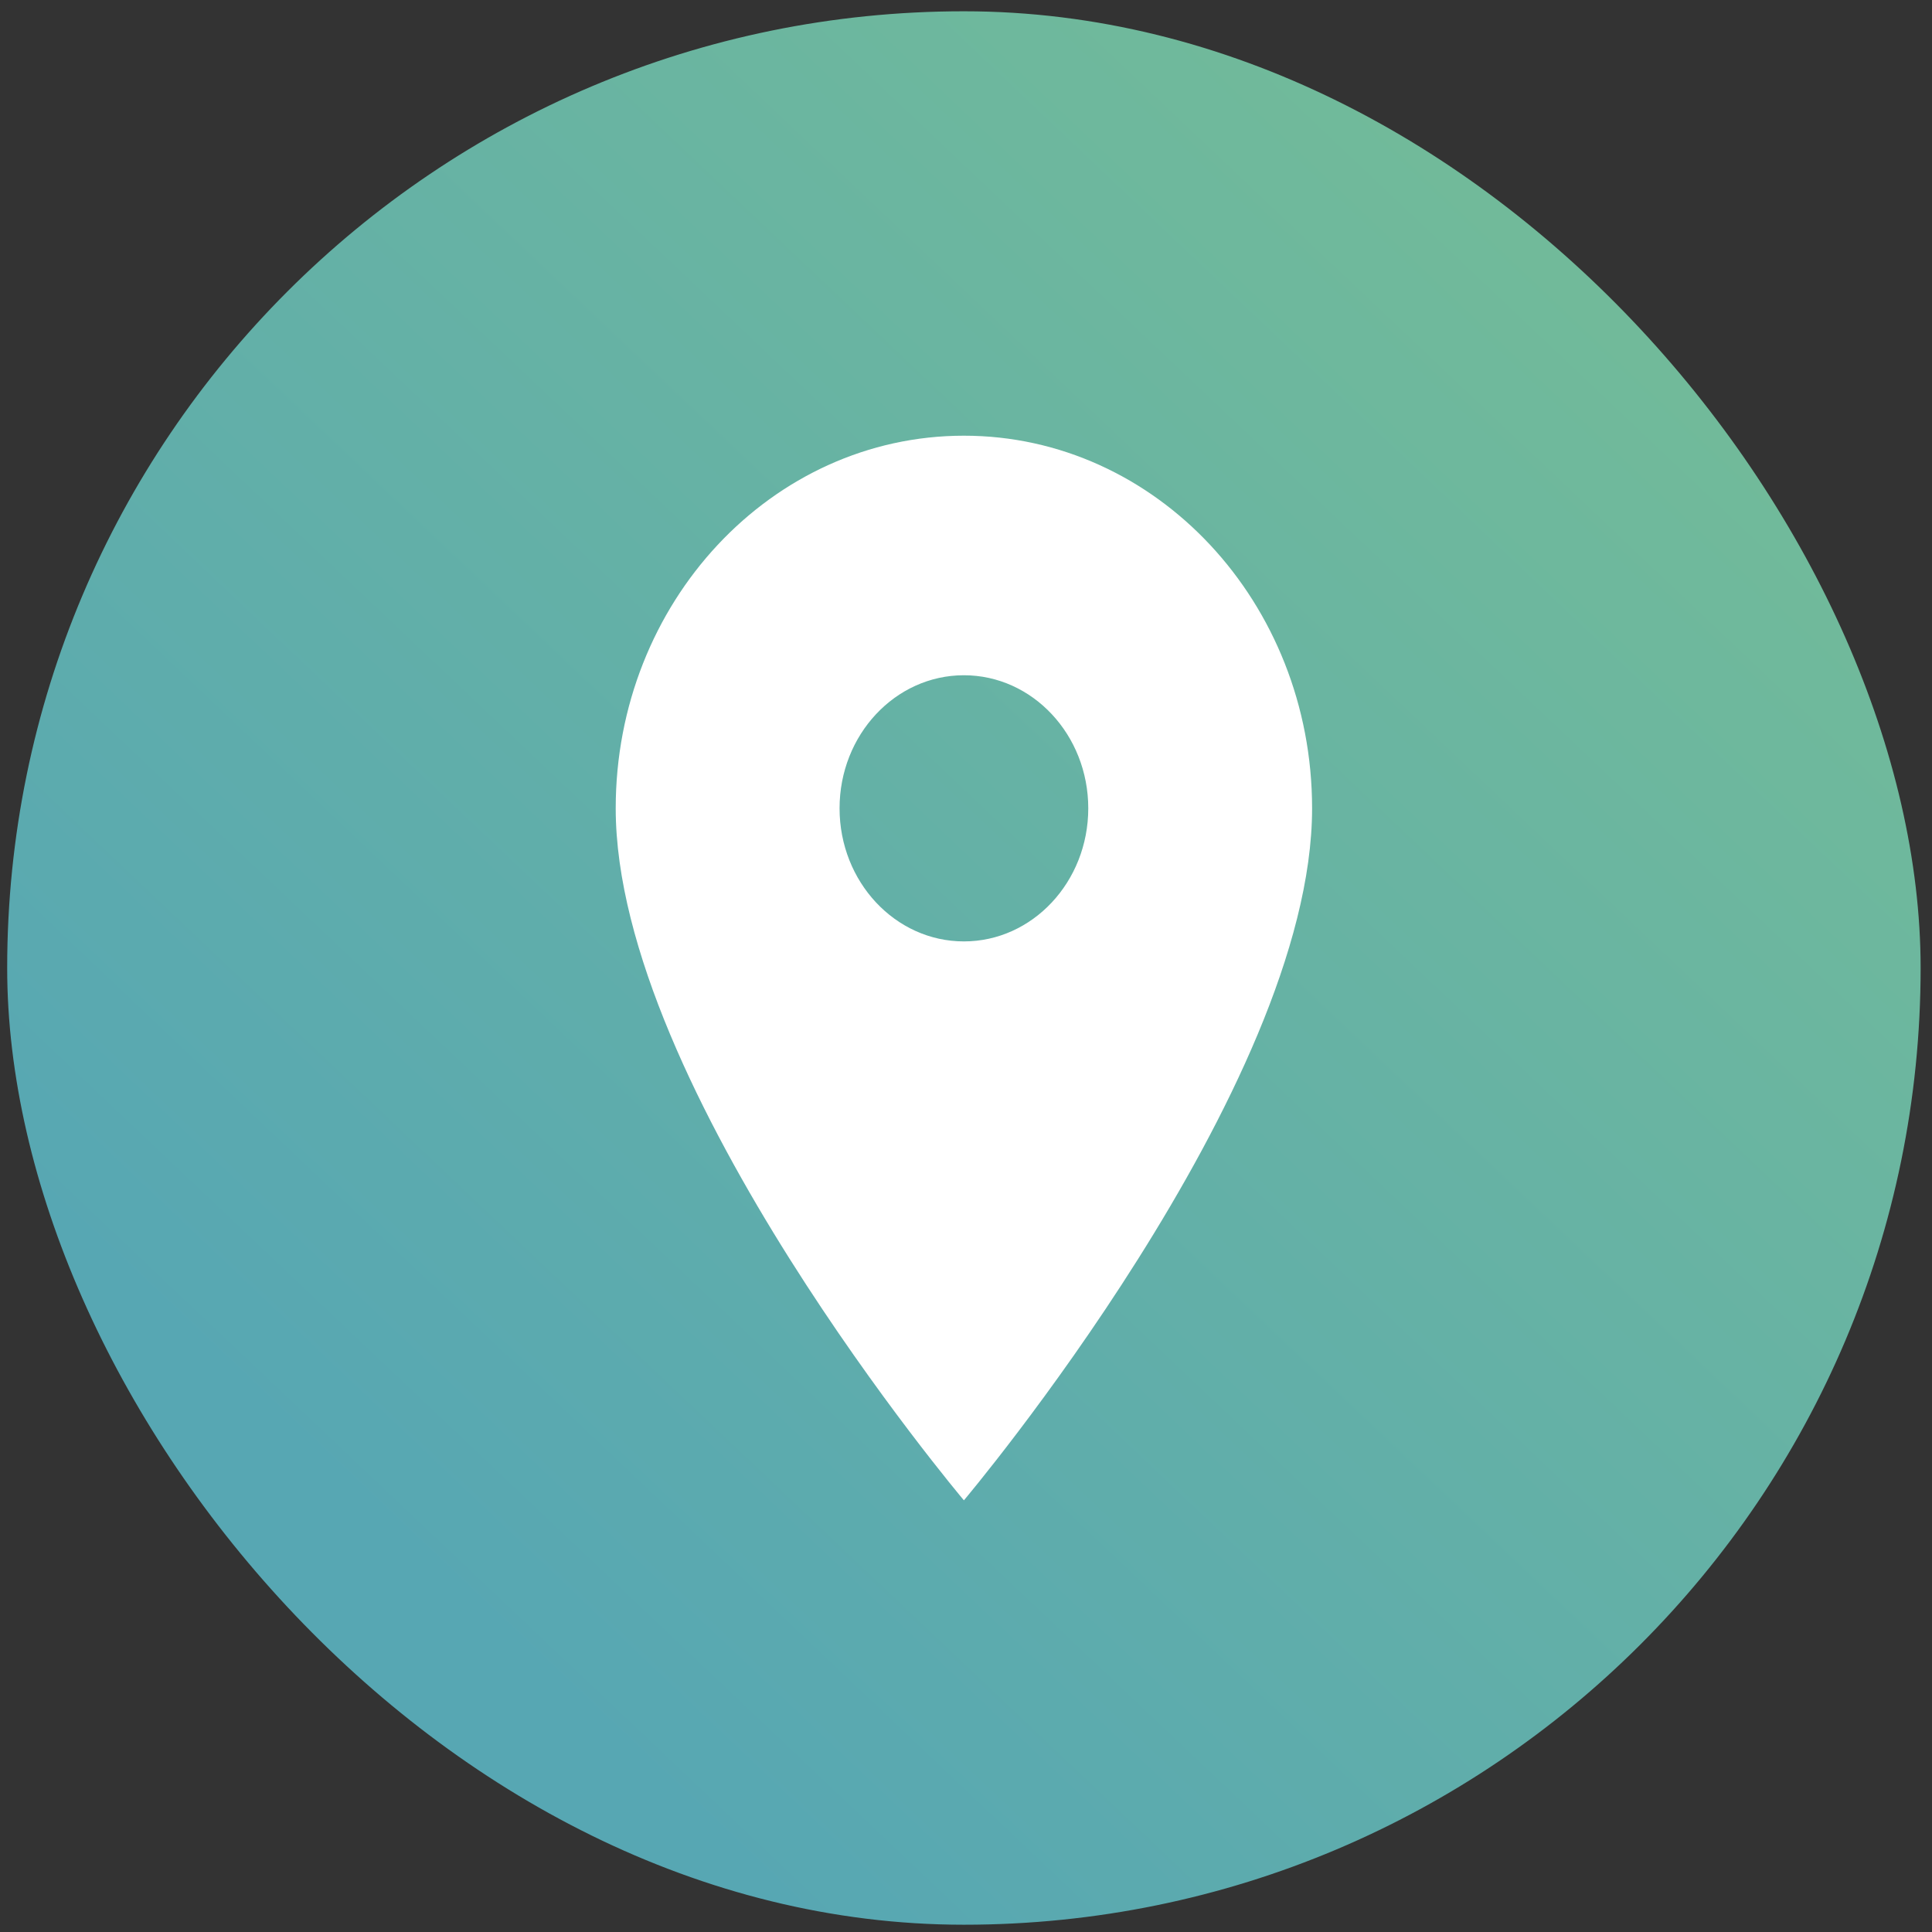
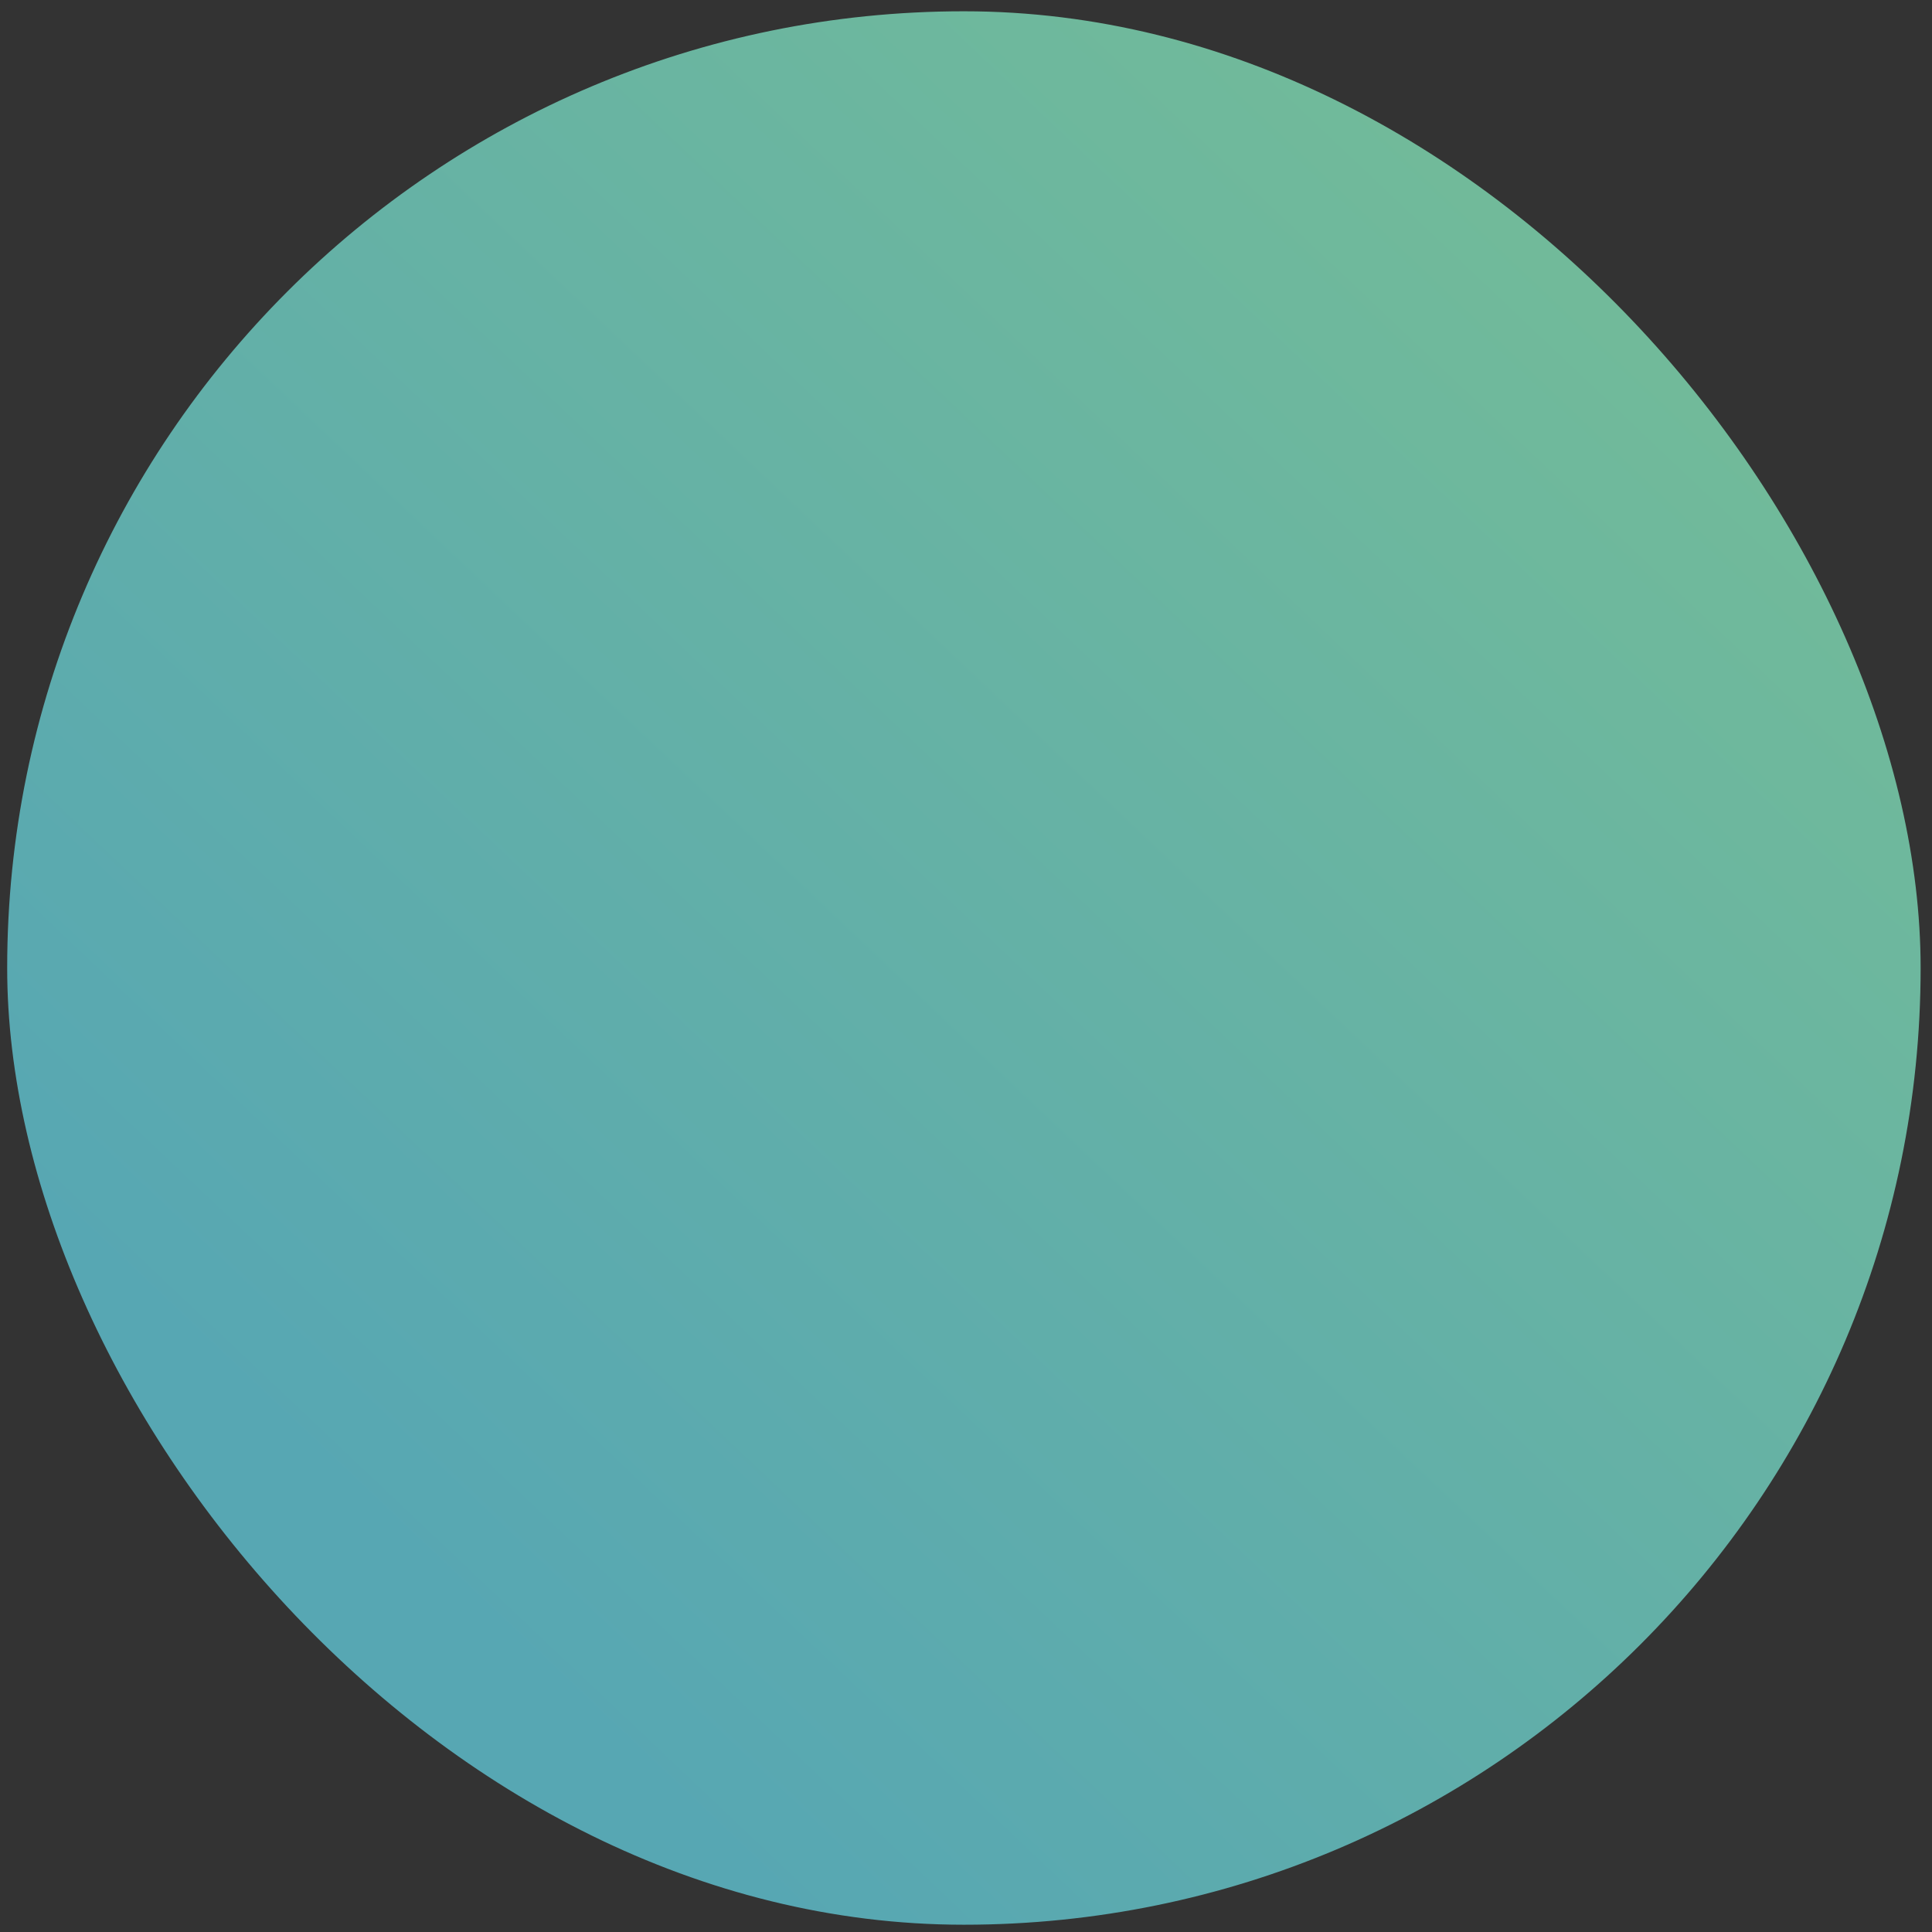
<svg xmlns="http://www.w3.org/2000/svg" width="81" height="81" viewBox="0 0 81 81" fill="none">
  <rect x="0" y="0" width="81" height="81" fill="#333333" stroke="none" />
  <rect x="0.301" y="0.473" width="80.222" height="80.222" rx="40.111" fill="url(#paint0_linear_1705_2)" />
-   <path d="M40.412 18.267C32.352 18.267 25.814 25.263 25.814 33.889C25.814 45.606 40.412 62.902 40.412 62.902C40.412 62.902 55.01 45.606 55.01 33.889C55.01 25.263 48.472 18.267 40.412 18.267ZM40.412 39.469C37.534 39.469 35.199 36.969 35.199 33.889C35.199 30.809 37.534 28.31 40.412 28.31C43.29 28.31 45.626 30.809 45.626 33.889C45.626 36.969 43.29 39.469 40.412 39.469Z" fill="white" />
  <defs>
    <linearGradient id="paint0_linear_1705_2" x1="69.322" y1="10.755" x2="17.053" y2="65.927" gradientUnits="userSpaceOnUse">
      <stop stop-color="#72BB99" />
      <stop offset="1" stop-color="#57A7B3" />
    </linearGradient>
  </defs>
</svg>